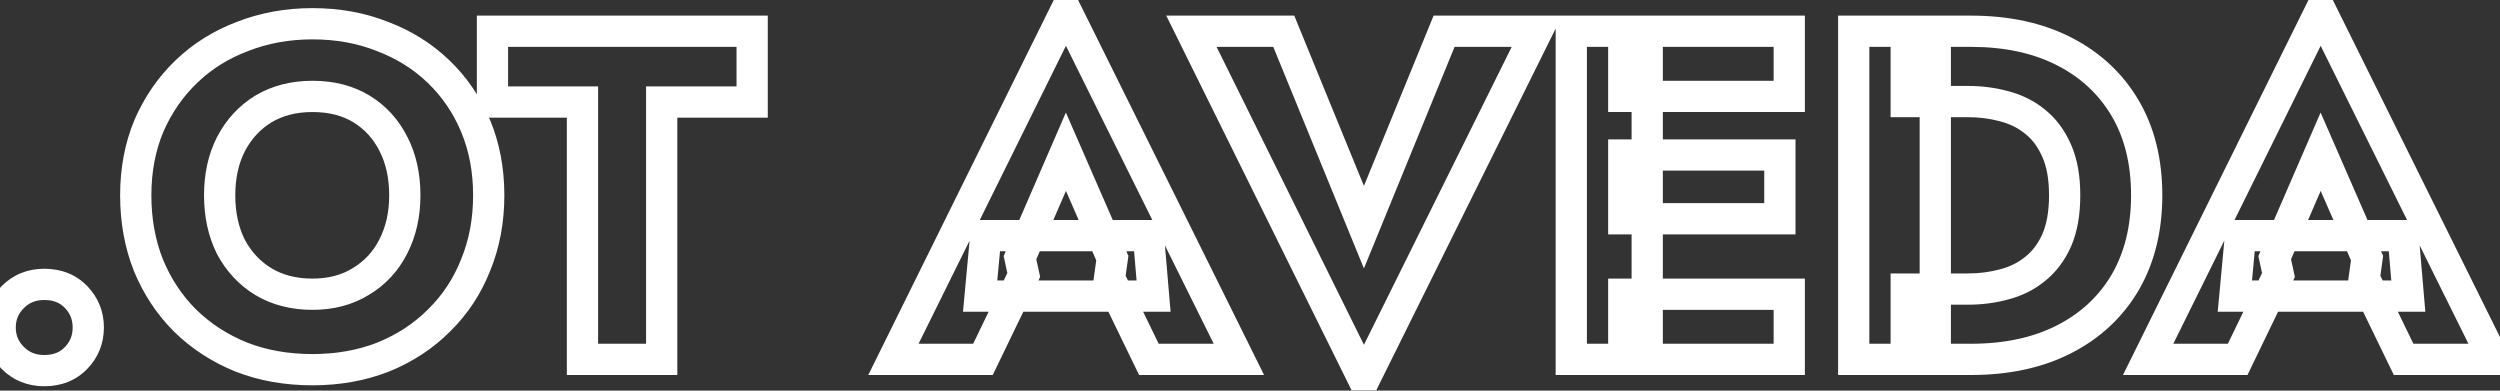
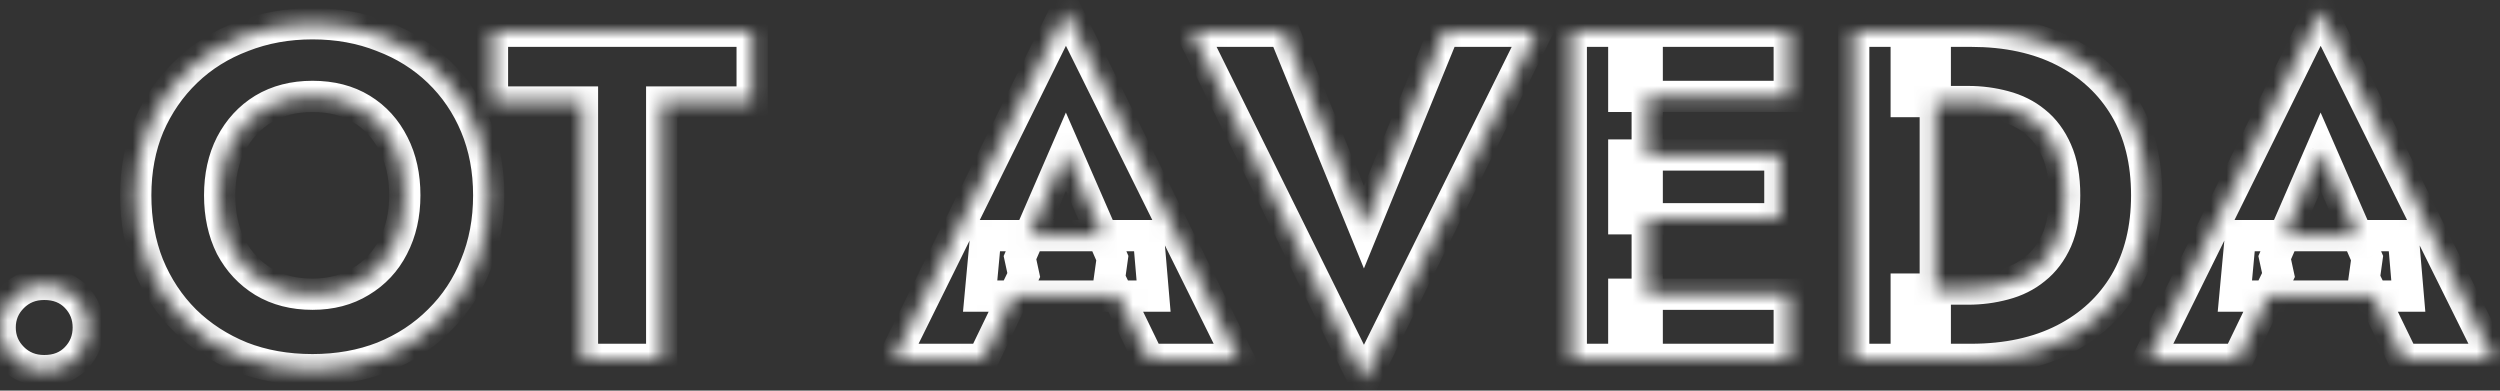
<svg xmlns="http://www.w3.org/2000/svg" width="160" height="25" viewBox="0 0 160 25" fill="none">
  <rect x="0" y="0" width="160" height="25" fill="#333333" stroke="none" />
  <mask id="path-1-outside-1_15859_174414" maskUnits="userSpaceOnUse" x="-1" y="-2" width="163" height="29" fill="black">
-     <rect fill="white" x="-1" y="-2" width="163" height="29" />
    <path d="M0.01 20.96C0.01 20.2 0.28 19.55 0.82 19.01C1.36 18.47 2.03 18.2 2.83 18.2C3.67 18.2 4.35 18.47 4.87 19.01C5.39 19.55 5.65 20.2 5.65 20.96C5.65 21.72 5.39 22.37 4.87 22.91C4.35 23.45 3.67 23.72 2.83 23.72C2.03 23.72 1.36 23.45 0.82 22.91C0.28 22.37 0.01 21.72 0.01 20.96ZM14.058 12.5C14.058 13.74 14.298 14.84 14.778 15.8C15.278 16.74 15.968 17.48 16.848 18.02C17.748 18.56 18.798 18.83 19.998 18.83C21.178 18.83 22.208 18.56 23.088 18.02C23.988 17.48 24.678 16.74 25.158 15.8C25.658 14.84 25.908 13.74 25.908 12.5C25.908 11.26 25.668 10.17 25.188 9.23C24.708 8.27 24.028 7.52 23.148 6.98C22.268 6.44 21.218 6.17 19.998 6.17C18.798 6.17 17.748 6.44 16.848 6.98C15.968 7.52 15.278 8.27 14.778 9.23C14.298 10.17 14.058 11.26 14.058 12.5ZM8.688 12.5C8.688 10.88 8.968 9.4 9.528 8.06C10.108 6.72 10.908 5.56 11.928 4.58C12.948 3.6 14.148 2.85 15.528 2.33C16.908 1.79 18.398 1.52 19.998 1.52C21.618 1.52 23.108 1.79 24.468 2.33C25.848 2.85 27.048 3.6 28.068 4.58C29.088 5.56 29.878 6.72 30.438 8.06C30.998 9.4 31.278 10.88 31.278 12.5C31.278 14.12 30.998 15.61 30.438 16.97C29.898 18.33 29.118 19.51 28.098 20.51C27.098 21.51 25.908 22.29 24.528 22.85C23.148 23.39 21.638 23.66 19.998 23.66C18.338 23.66 16.818 23.39 15.438 22.85C14.058 22.29 12.858 21.51 11.838 20.51C10.838 19.51 10.058 18.33 9.498 16.97C8.958 15.61 8.688 14.12 8.688 12.5ZM31.518 6.53V2H48.138V6.53H42.348V23H37.278V6.53H31.518ZM62.729 18.95L63.089 15.08H73.499L73.829 18.95H62.729ZM68.219 9.71L65.279 16.49L65.519 17.6L62.909 23H57.179L68.219 0.68L79.289 23H73.529L71.009 17.81L71.189 16.52L68.219 9.71ZM87.291 14.54L92.421 2H98.361L87.291 24.32L76.251 2H82.161L87.291 14.54ZM103.922 23V18.83H114.512V23H103.922ZM103.922 6.17V2H114.512V6.17H103.922ZM103.922 14V9.92H113.912V14H103.922ZM100.562 2H105.422V23H100.562V2ZM118.638 2H123.858V23H118.638V2ZM126.138 23H121.998V18.5H125.958C126.758 18.5 127.528 18.4 128.268 18.2C129.028 18 129.688 17.67 130.248 17.21C130.828 16.75 131.288 16.14 131.628 15.38C131.968 14.6 132.138 13.64 132.138 12.5C132.138 11.36 131.968 10.41 131.628 9.65C131.288 8.87 130.828 8.25 130.248 7.79C129.688 7.33 129.028 7 128.268 6.8C127.528 6.6 126.758 6.5 125.958 6.5H121.998V2H126.138C128.438 2 130.428 2.43 132.108 3.29C133.788 4.15 135.088 5.36 136.008 6.92C136.928 8.48 137.388 10.34 137.388 12.5C137.388 14.64 136.928 16.5 136.008 18.08C135.088 19.64 133.788 20.85 132.108 21.71C130.428 22.57 128.438 23 126.138 23ZM143.032 18.95L143.392 15.08H153.802L154.132 18.95H143.032ZM148.522 9.71L145.582 16.49L145.822 17.6L143.212 23H137.482L148.522 0.68L159.592 23H153.832L151.312 17.81L151.492 16.52L148.522 9.71Z" />
  </mask>
  <path d="M0.82 19.01L1.527 19.717L1.527 19.717L0.82 19.01ZM4.87 19.01L4.15 19.704L4.15 19.704L4.87 19.01ZM4.87 22.91L5.59 23.604L4.87 22.91ZM0.82 22.91L0.113 23.617L0.113 23.617L0.82 22.91ZM1.01 20.96C1.01 20.467 1.174 20.071 1.527 19.717L0.113 18.303C-0.614 19.029 -0.99 19.933 -0.99 20.96H1.01ZM1.527 19.717C1.87 19.374 2.281 19.2 2.83 19.2V17.2C1.779 17.2 0.85 17.566 0.113 18.303L1.527 19.717ZM2.83 19.2C3.434 19.2 3.842 19.384 4.15 19.704L5.59 18.316C4.858 17.556 3.906 17.2 2.83 17.2V19.2ZM4.15 19.704C4.487 20.055 4.65 20.455 4.65 20.96H6.65C6.65 19.945 6.293 19.046 5.59 18.316L4.15 19.704ZM4.65 20.96C4.65 21.465 4.487 21.866 4.15 22.216L5.59 23.604C6.293 22.875 6.65 21.975 6.65 20.96H4.65ZM4.15 22.216C3.842 22.536 3.434 22.72 2.83 22.72V24.72C3.906 24.72 4.858 24.364 5.59 23.604L4.15 22.216ZM2.83 22.72C2.281 22.72 1.87 22.546 1.527 22.203L0.113 23.617C0.85 24.354 1.779 24.72 2.83 24.72V22.72ZM1.527 22.203C1.174 21.849 1.01 21.453 1.01 20.96H-0.99C-0.99 21.987 -0.614 22.891 0.113 23.617L1.527 22.203ZM14.778 15.8L13.883 16.247L13.889 16.259L13.895 16.27L14.778 15.8ZM16.848 18.02L16.325 18.872L16.334 18.878L16.848 18.02ZM23.088 18.02L22.573 17.163L22.565 17.168L23.088 18.02ZM25.158 15.8L24.271 15.338L24.267 15.345L25.158 15.8ZM25.188 9.23L24.294 9.677L24.297 9.685L25.188 9.23ZM23.148 6.98L23.671 6.128L23.671 6.128L23.148 6.98ZM16.848 6.98L16.333 6.122L16.325 6.128L16.848 6.98ZM14.778 9.23L13.891 8.768L13.887 8.775L14.778 9.23ZM9.528 8.06L8.61 7.663L8.605 7.674L9.528 8.06ZM15.528 2.33L15.881 3.266L15.892 3.261L15.528 2.33ZM24.468 2.33L24.099 3.259L24.107 3.263L24.115 3.266L24.468 2.33ZM30.438 8.06L31.361 7.674L31.361 7.674L30.438 8.06ZM30.438 16.97L29.513 16.589L29.509 16.601L30.438 16.97ZM28.098 20.51L27.398 19.796L27.391 19.803L28.098 20.51ZM24.528 22.85L24.892 23.781L24.904 23.777L24.528 22.85ZM15.438 22.85L15.062 23.777L15.074 23.781L15.438 22.85ZM11.838 20.51L11.131 21.217L11.138 21.224L11.838 20.51ZM9.498 16.97L8.568 17.339L8.573 17.351L9.498 16.97ZM13.058 12.5C13.058 13.871 13.324 15.128 13.883 16.247L15.672 15.353C15.272 14.552 15.058 13.609 15.058 12.5H13.058ZM13.895 16.27C14.476 17.362 15.288 18.236 16.325 18.872L17.371 17.168C16.648 16.724 16.08 16.118 15.661 15.33L13.895 16.27ZM16.334 18.878C17.41 19.523 18.643 19.83 19.998 19.83V17.83C18.953 17.83 18.086 17.596 17.363 17.163L16.334 18.878ZM19.998 19.83C21.336 19.83 22.552 19.522 23.611 18.872L22.565 17.168C21.864 17.598 21.02 17.83 19.998 17.83V19.83ZM23.602 18.878C24.664 18.241 25.484 17.361 26.049 16.255L24.267 15.345C23.872 16.119 23.312 16.719 22.573 17.163L23.602 18.878ZM26.045 16.262C26.629 15.14 26.908 13.877 26.908 12.5H24.908C24.908 13.603 24.687 14.54 24.271 15.338L26.045 16.262ZM26.908 12.5C26.908 11.13 26.642 9.879 26.079 8.775L24.297 9.685C24.694 10.461 24.908 11.39 24.908 12.5H26.908ZM26.082 8.783C25.522 7.663 24.717 6.769 23.671 6.128L22.625 7.832C23.339 8.271 23.894 8.877 24.294 9.677L26.082 8.783ZM23.671 6.128C22.607 5.475 21.369 5.17 19.998 5.17V7.17C21.067 7.17 21.929 7.405 22.625 7.832L23.671 6.128ZM19.998 5.17C18.643 5.17 17.41 5.477 16.334 6.123L17.363 7.837C18.086 7.403 18.953 7.17 19.998 7.17V5.17ZM16.325 6.128C15.283 6.767 14.47 7.655 13.891 8.768L15.665 9.692C16.085 8.885 16.653 8.273 17.371 7.832L16.325 6.128ZM13.887 8.775C13.324 9.879 13.058 11.13 13.058 12.5H15.058C15.058 11.39 15.272 10.461 15.669 9.685L13.887 8.775ZM9.688 12.5C9.688 10.997 9.947 9.65 10.451 8.446L8.605 7.674C7.989 9.15 7.688 10.763 7.688 12.5H9.688ZM10.446 8.457C10.975 7.235 11.7 6.186 12.621 5.301L11.235 3.859C10.116 4.934 9.241 6.205 8.61 7.663L10.446 8.457ZM12.621 5.301C13.539 4.419 14.622 3.74 15.881 3.266L15.175 1.394C13.674 1.96 12.357 2.781 11.235 3.859L12.621 5.301ZM15.892 3.261C17.147 2.77 18.513 2.52 19.998 2.52V0.52C18.283 0.52 16.669 0.81 15.164 1.399L15.892 3.261ZM19.998 2.52C21.505 2.52 22.868 2.771 24.099 3.259L24.837 1.401C23.348 0.809 21.731 0.52 19.998 0.52V2.52ZM24.115 3.266C25.374 3.74 26.457 4.419 27.375 5.301L28.761 3.859C27.639 2.781 26.322 1.96 24.821 1.394L24.115 3.266ZM27.375 5.301C28.294 6.184 29.007 7.229 29.515 8.446L31.361 7.674C30.749 6.211 29.882 4.936 28.761 3.859L27.375 5.301ZM29.515 8.446C30.019 9.65 30.278 10.997 30.278 12.5H32.278C32.278 10.763 31.977 9.15 31.361 7.674L29.515 8.446ZM30.278 12.5C30.278 14.003 30.019 15.362 29.513 16.589L31.363 17.351C31.977 15.858 32.278 14.237 32.278 12.5H30.278ZM29.509 16.601C29.019 17.834 28.316 18.896 27.398 19.796L28.798 21.224C29.92 20.124 30.777 18.826 31.367 17.339L29.509 16.601ZM27.391 19.803C26.49 20.703 25.415 21.411 24.152 21.923L24.904 23.777C26.401 23.169 27.706 22.317 28.805 21.217L27.391 19.803ZM24.164 21.919C22.912 22.409 21.527 22.66 19.998 22.66V24.66C21.749 24.66 23.384 24.371 24.892 23.781L24.164 21.919ZM19.998 22.66C18.448 22.66 17.053 22.408 15.802 21.919L15.074 23.781C16.583 24.372 18.228 24.66 19.998 24.66V22.66ZM15.814 21.923C14.55 21.41 13.461 20.701 12.538 19.796L11.138 21.224C12.255 22.319 13.566 23.17 15.062 23.777L15.814 21.923ZM12.545 19.803C11.642 18.9 10.934 17.832 10.423 16.589L8.573 17.351C9.182 18.828 10.034 20.12 11.131 21.217L12.545 19.803ZM10.427 16.601C9.939 15.37 9.688 14.007 9.688 12.5H7.688C7.688 14.233 7.977 15.85 8.569 17.339L10.427 16.601ZM31.518 6.53H30.518V7.53H31.518V6.53ZM31.518 2V1H30.518V2H31.518ZM48.138 2H49.138V1H48.138V2ZM48.138 6.53V7.53H49.138V6.53H48.138ZM42.348 6.53V5.53H41.348V6.53H42.348ZM42.348 23V24H43.348V23H42.348ZM37.278 23H36.278V24H37.278V23ZM37.278 6.53H38.278V5.53H37.278V6.53ZM32.518 6.53V2H30.518V6.53H32.518ZM31.518 3H48.138V1H31.518V3ZM47.138 2V6.53H49.138V2H47.138ZM48.138 5.53H42.348V7.53H48.138V5.53ZM41.348 6.53V23H43.348V6.53H41.348ZM42.348 22H37.278V24H42.348V22ZM38.278 23V6.53H36.278V23H38.278ZM37.278 5.53H31.518V7.53H37.278V5.53ZM62.729 18.95L61.733 18.857L61.632 19.95H62.729V18.95ZM63.089 15.08V14.08H62.178L62.093 14.987L63.089 15.08ZM73.499 15.08L74.495 14.995L74.417 14.08H73.499V15.08ZM73.829 18.95V19.95H74.918L74.825 18.865L73.829 18.95ZM68.219 9.71L69.136 9.31L68.216 7.202L67.302 9.312L68.219 9.71ZM65.279 16.49L64.362 16.092L64.234 16.387L64.302 16.701L65.279 16.49ZM65.519 17.6L66.419 18.035L66.569 17.725L66.496 17.389L65.519 17.6ZM62.909 23V24H63.536L63.809 23.435L62.909 23ZM57.179 23L56.283 22.557L55.569 24H57.179V23ZM68.219 0.68L69.115 0.236L68.218 -1.573L67.323 0.237L68.219 0.68ZM79.289 23V24H80.901L80.185 22.556L79.289 23ZM73.529 23L72.629 23.437L72.903 24H73.529V23ZM71.009 17.81L70.019 17.672L69.977 17.973L70.109 18.247L71.009 17.81ZM71.189 16.52L72.179 16.658L72.218 16.379L72.106 16.12L71.189 16.52ZM63.725 19.043L64.085 15.173L62.093 14.987L61.733 18.857L63.725 19.043ZM63.089 16.08H73.499V14.08H63.089V16.08ZM72.503 15.165L72.833 19.035L74.825 18.865L74.495 14.995L72.503 15.165ZM73.829 17.95H62.729V19.95H73.829V17.95ZM67.302 9.312L64.362 16.092L66.196 16.888L69.136 10.108L67.302 9.312ZM64.302 16.701L64.542 17.811L66.496 17.389L66.256 16.279L64.302 16.701ZM64.619 17.165L62.009 22.565L63.809 23.435L66.419 18.035L64.619 17.165ZM62.909 22H57.179V24H62.909V22ZM58.075 23.443L69.115 1.123L67.323 0.237L56.283 22.557L58.075 23.443ZM67.323 1.124L78.393 23.444L80.185 22.556L69.115 0.236L67.323 1.124ZM79.289 22H73.529V24H79.289V22ZM74.429 22.563L71.909 17.373L70.109 18.247L72.629 23.437L74.429 22.563ZM71.999 17.948L72.179 16.658L70.199 16.382L70.019 17.672L71.999 17.948ZM72.106 16.12L69.136 9.31L67.302 10.11L70.272 16.92L72.106 16.12ZM87.291 14.54L86.366 14.919L87.291 17.181L88.217 14.919L87.291 14.54ZM92.421 2V1H91.75L91.496 1.621L92.421 2ZM98.361 2L99.257 2.444L99.974 1H98.361V2ZM87.291 24.32L86.395 24.763L87.29 26.573L88.187 24.764L87.291 24.32ZM76.251 2V1H74.641L75.355 2.443L76.251 2ZM82.161 2L83.087 1.621L82.833 1H82.161V2ZM88.217 14.919L93.347 2.379L91.496 1.621L86.366 14.161L88.217 14.919ZM92.421 3H98.361V1H92.421V3ZM97.465 1.556L86.395 23.876L88.187 24.764L99.257 2.444L97.465 1.556ZM88.188 23.877L77.148 1.557L75.355 2.443L86.395 24.763L88.188 23.877ZM76.251 3H82.161V1H76.251V3ZM81.236 2.379L86.366 14.919L88.217 14.161L83.087 1.621L81.236 2.379ZM103.922 23H102.922V24H103.922V23ZM103.922 18.83V17.83H102.922V18.83H103.922ZM114.512 18.83H115.512V17.83H114.512V18.83ZM114.512 23V24H115.512V23H114.512ZM103.922 6.17H102.922V7.17H103.922V6.17ZM103.922 2V1H102.922V2H103.922ZM114.512 2H115.512V1H114.512V2ZM114.512 6.17V7.17H115.512V6.17H114.512ZM103.922 14H102.922V15H103.922V14ZM103.922 9.92V8.92H102.922V9.92H103.922ZM113.912 9.92H114.912V8.92H113.912V9.92ZM113.912 14V15H114.912V14H113.912ZM100.562 2V1H99.562V2H100.562ZM105.422 2H106.422V1H105.422V2ZM105.422 23V24H106.422V23H105.422ZM100.562 23H99.562V24H100.562V23ZM104.922 23V18.83H102.922V23H104.922ZM103.922 19.83H114.512V17.83H103.922V19.83ZM113.512 18.83V23H115.512V18.83H113.512ZM114.512 22H103.922V24H114.512V22ZM104.922 6.17V2H102.922V6.17H104.922ZM103.922 3H114.512V1H103.922V3ZM113.512 2V6.17H115.512V2H113.512ZM114.512 5.17H103.922V7.17H114.512V5.17ZM104.922 14V9.92H102.922V14H104.922ZM103.922 10.92H113.912V8.92H103.922V10.92ZM112.912 9.92V14H114.912V9.92H112.912ZM113.912 13H103.922V15H113.912V13ZM100.562 3H105.422V1H100.562V3ZM104.422 2V23H106.422V2H104.422ZM105.422 22H100.562V24H105.422V22ZM101.562 23V2H99.562V23H101.562ZM118.638 2V1H117.638V2H118.638ZM123.858 2H124.858V1H123.858V2ZM123.858 23V24H124.858V23H123.858ZM118.638 23H117.638V24H118.638V23ZM121.998 23H120.998V24H121.998V23ZM121.998 18.5V17.5H120.998V18.5H121.998ZM128.268 18.2L128.013 17.233L128.007 17.235L128.268 18.2ZM130.248 17.21L129.627 16.427L129.62 16.432L129.613 16.437L130.248 17.21ZM131.628 15.38L132.541 15.788L132.545 15.78L131.628 15.38ZM131.628 9.65L130.711 10.05L130.715 10.058L131.628 9.65ZM130.248 7.79L129.613 8.563L129.62 8.568L129.627 8.573L130.248 7.79ZM128.268 6.8L128.007 7.765L128.013 7.767L128.268 6.8ZM121.998 6.5H120.998V7.5H121.998V6.5ZM121.998 2V1H120.998V2H121.998ZM132.108 3.29L131.652 4.18L131.652 4.18L132.108 3.29ZM136.008 6.92L135.147 7.428L135.147 7.428L136.008 6.92ZM136.008 18.08L136.869 18.588L136.872 18.583L136.008 18.08ZM132.108 21.71L131.652 20.82L131.652 20.82L132.108 21.71ZM118.638 3H123.858V1H118.638V3ZM122.858 2V23H124.858V2H122.858ZM123.858 22H118.638V24H123.858V22ZM119.638 23V2H117.638V23H119.638ZM126.138 22H121.998V24H126.138V22ZM122.998 23V18.5H120.998V23H122.998ZM121.998 19.5H125.958V17.5H121.998V19.5ZM125.958 19.5C126.842 19.5 127.7 19.389 128.529 19.165L128.007 17.235C127.356 17.411 126.674 17.5 125.958 17.5V19.5ZM128.522 19.167C129.41 18.934 130.202 18.542 130.883 17.983L129.613 16.437C129.174 16.798 128.646 17.066 128.013 17.233L128.522 19.167ZM130.869 17.994C131.59 17.422 132.143 16.677 132.541 15.788L130.715 14.972C130.432 15.604 130.066 16.078 129.627 16.427L130.869 17.994ZM132.545 15.78C132.955 14.838 133.138 13.733 133.138 12.5H131.138C131.138 13.547 130.981 14.361 130.711 14.98L132.545 15.78ZM133.138 12.5C133.138 11.268 132.955 10.168 132.541 9.242L130.715 10.058C130.981 10.652 131.138 11.452 131.138 12.5H133.138ZM132.545 9.25C132.149 8.343 131.596 7.583 130.869 7.006L129.627 8.573C130.06 8.917 130.427 9.397 130.711 10.05L132.545 9.25ZM130.883 7.017C130.202 6.458 129.41 6.066 128.522 5.833L128.013 7.767C128.646 7.934 129.174 8.202 129.613 8.563L130.883 7.017ZM128.529 5.835C127.7 5.611 126.842 5.5 125.958 5.5V7.5C126.674 7.5 127.356 7.589 128.007 7.765L128.529 5.835ZM125.958 5.5H121.998V7.5H125.958V5.5ZM122.998 6.5V2H120.998V6.5H122.998ZM121.998 3H126.138V1H121.998V3ZM126.138 3C128.314 3 130.141 3.406 131.652 4.18L132.564 2.4C130.715 1.454 128.562 1 126.138 1V3ZM131.652 4.18C133.171 4.958 134.327 6.038 135.147 7.428L136.869 6.412C135.849 4.682 134.405 3.342 132.564 2.4L131.652 4.18ZM135.147 7.428C135.96 8.807 136.388 10.484 136.388 12.5H138.388C138.388 10.196 137.896 8.153 136.869 6.412L135.147 7.428ZM136.388 12.5C136.388 14.494 135.961 16.174 135.144 17.577L136.872 18.583C137.895 16.826 138.388 14.786 138.388 12.5H136.388ZM135.147 17.572C134.327 18.962 133.171 20.042 131.652 20.82L132.564 22.6C134.405 21.658 135.849 20.318 136.869 18.588L135.147 17.572ZM131.652 20.82C130.141 21.593 128.314 22 126.138 22V24C128.562 24 130.715 23.547 132.564 22.6L131.652 20.82ZM143.032 18.95L142.036 18.857L141.934 19.95H143.032V18.95ZM143.392 15.08V14.08H142.48L142.396 14.987L143.392 15.08ZM153.802 15.08L154.798 14.995L154.72 14.08H153.802V15.08ZM154.132 18.95V19.95H155.221L155.128 18.865L154.132 18.95ZM148.522 9.71L149.438 9.31L148.519 7.202L147.604 9.312L148.522 9.71ZM145.582 16.49L144.664 16.092L144.536 16.387L144.604 16.701L145.582 16.49ZM145.822 17.6L146.722 18.035L146.872 17.725L146.799 17.389L145.822 17.6ZM143.212 23V24H143.839L144.112 23.435L143.212 23ZM137.482 23L136.585 22.557L135.871 24H137.482V23ZM148.522 0.68L149.418 0.236L148.521 -1.573L147.625 0.237L148.522 0.68ZM159.592 23V24H161.204L160.488 22.556L159.592 23ZM153.832 23L152.932 23.437L153.206 24H153.832V23ZM151.312 17.81L150.321 17.672L150.279 17.973L150.412 18.247L151.312 17.81ZM151.492 16.52L152.482 16.658L152.521 16.379L152.408 16.12L151.492 16.52ZM144.027 19.043L144.387 15.173L142.396 14.987L142.036 18.857L144.027 19.043ZM143.392 16.08H153.802V14.08H143.392V16.08ZM152.805 15.165L153.135 19.035L155.128 18.865L154.798 14.995L152.805 15.165ZM154.132 17.95H143.032V19.95H154.132V17.95ZM147.604 9.312L144.664 16.092L146.499 16.888L149.439 10.108L147.604 9.312ZM144.604 16.701L144.844 17.811L146.799 17.389L146.559 16.279L144.604 16.701ZM144.921 17.165L142.311 22.565L144.112 23.435L146.722 18.035L144.921 17.165ZM143.212 22H137.482V24H143.212V22ZM138.378 23.443L149.418 1.123L147.625 0.237L136.585 22.557L138.378 23.443ZM147.626 1.124L158.696 23.444L160.488 22.556L149.418 0.236L147.626 1.124ZM159.592 22H153.832V24H159.592V22ZM154.731 22.563L152.211 17.373L150.412 18.247L152.932 23.437L154.731 22.563ZM152.302 17.948L152.482 16.658L150.501 16.382L150.321 17.672L152.302 17.948ZM152.408 16.12L149.438 9.31L147.605 10.11L150.575 16.92L152.408 16.12Z" fill="white" mask="url(#path-1-outside-1_15859_174414)" />
</svg>